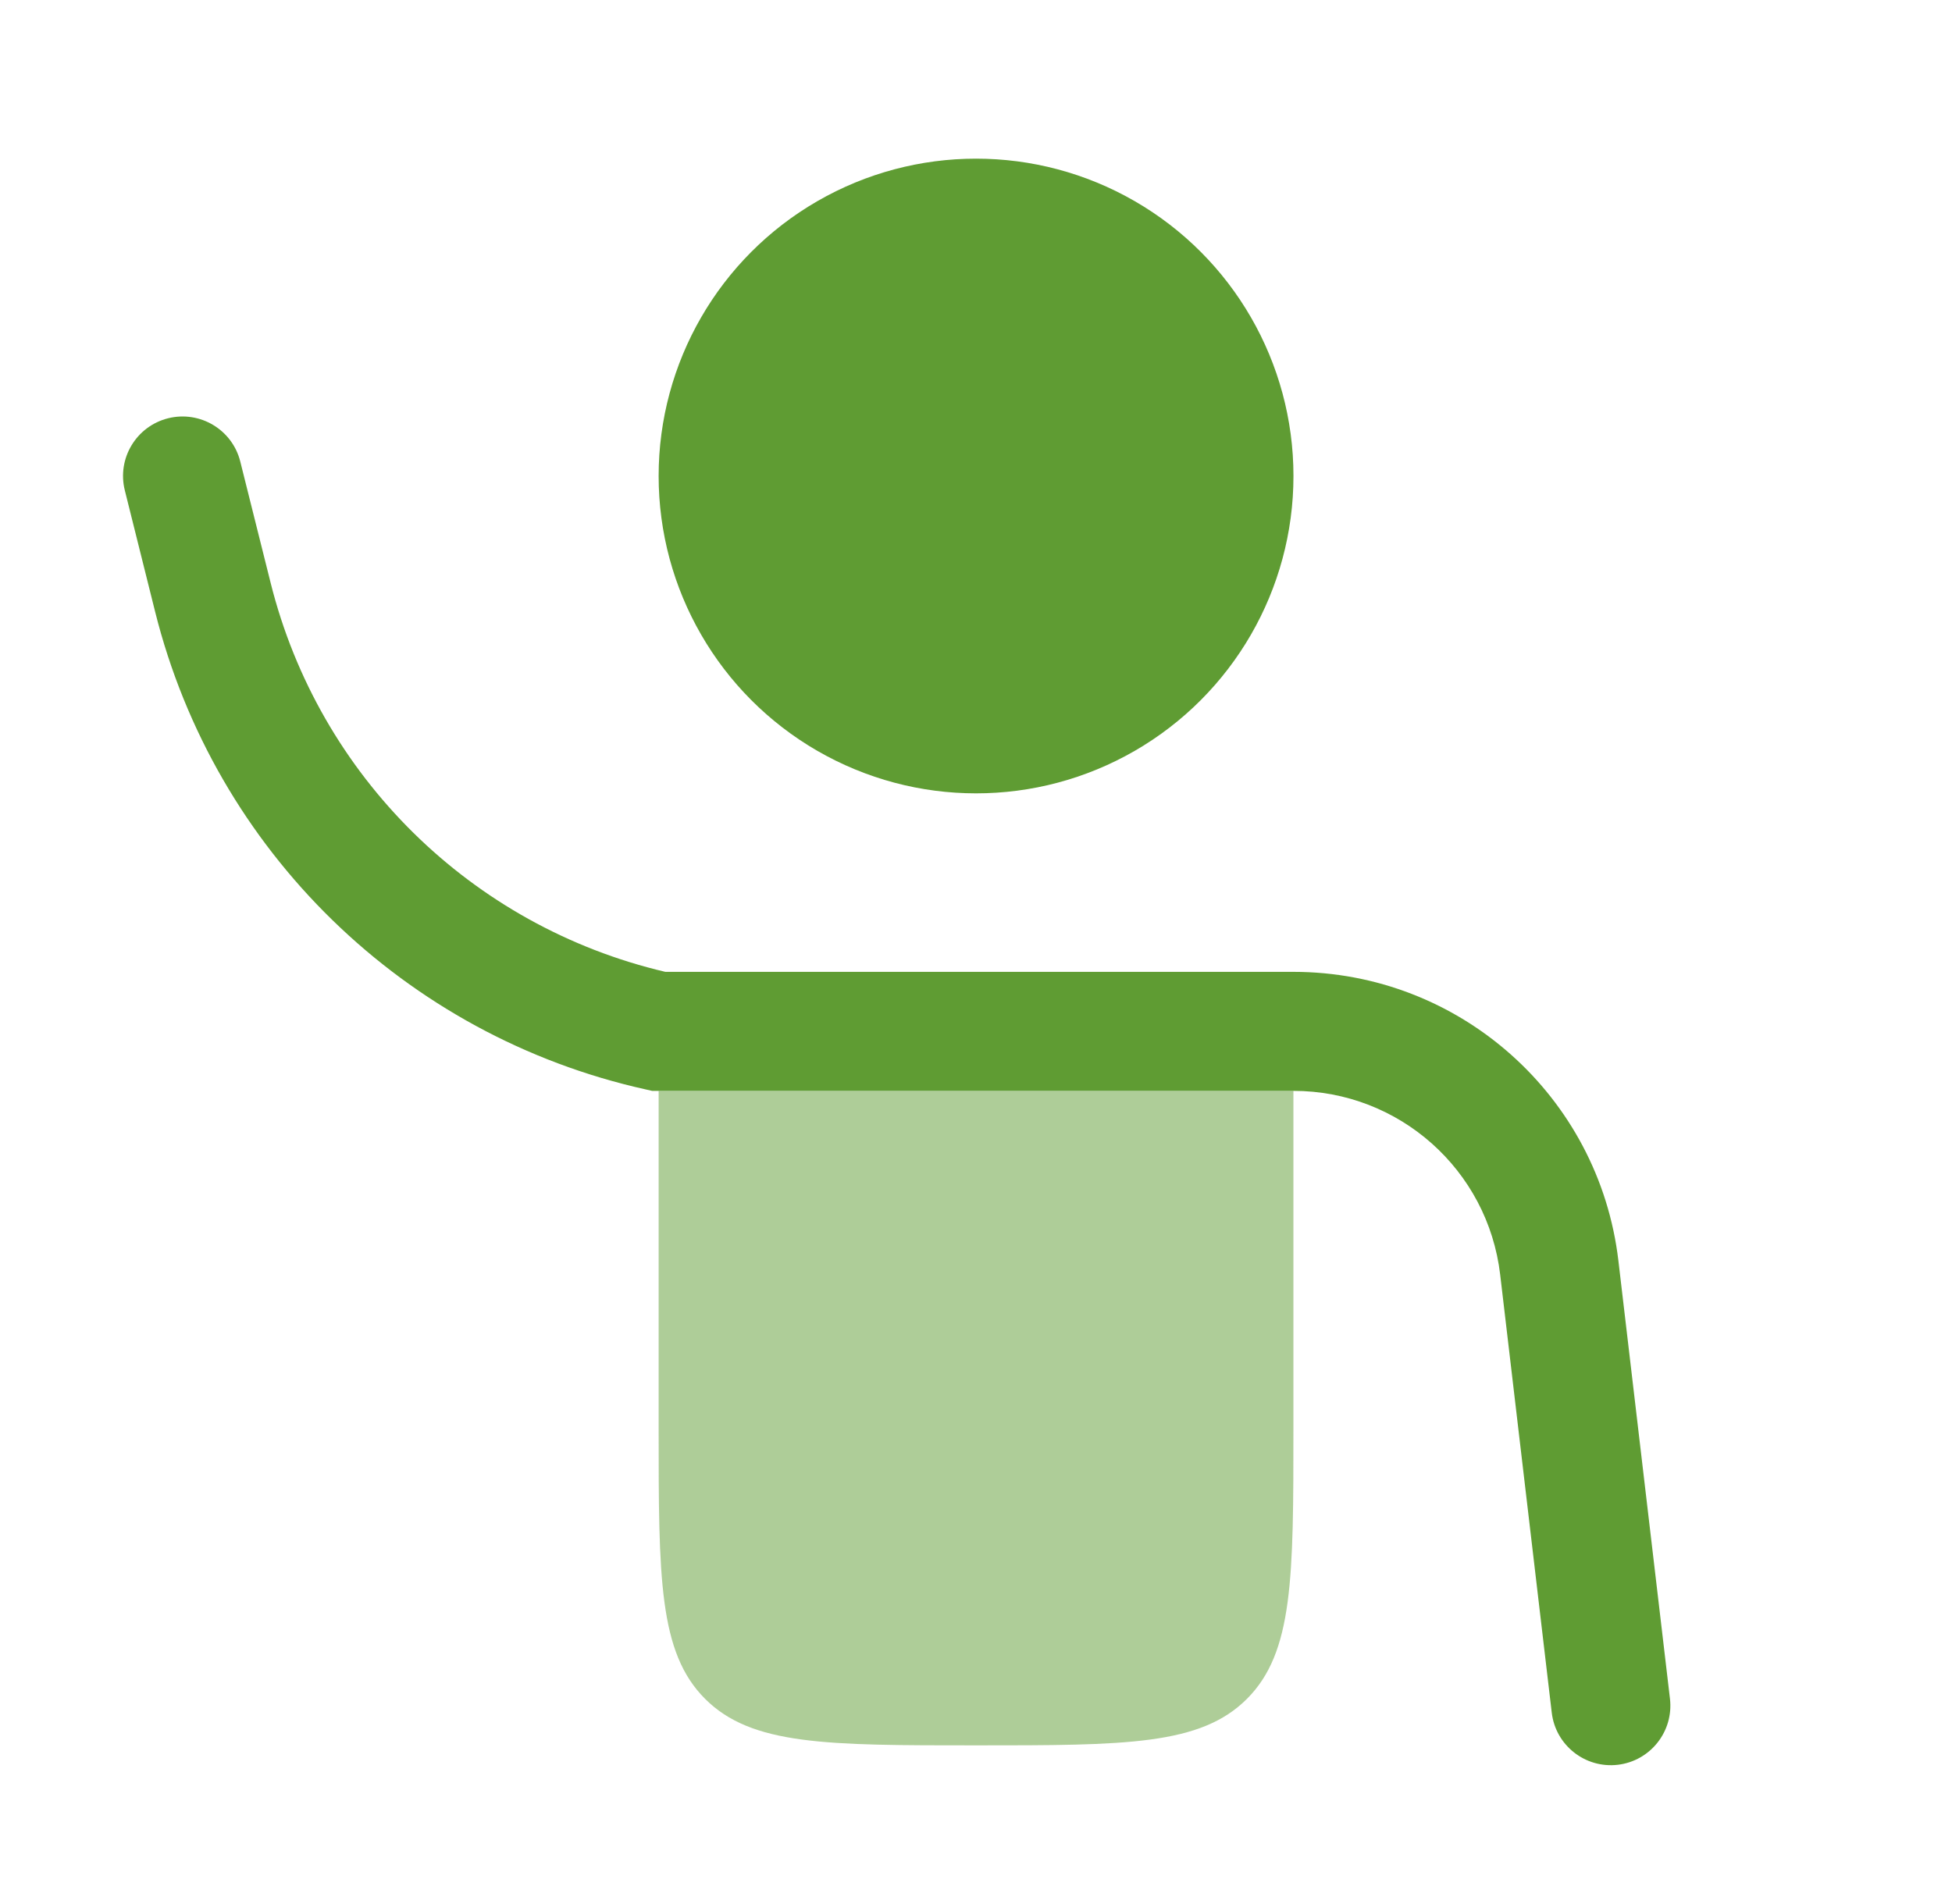
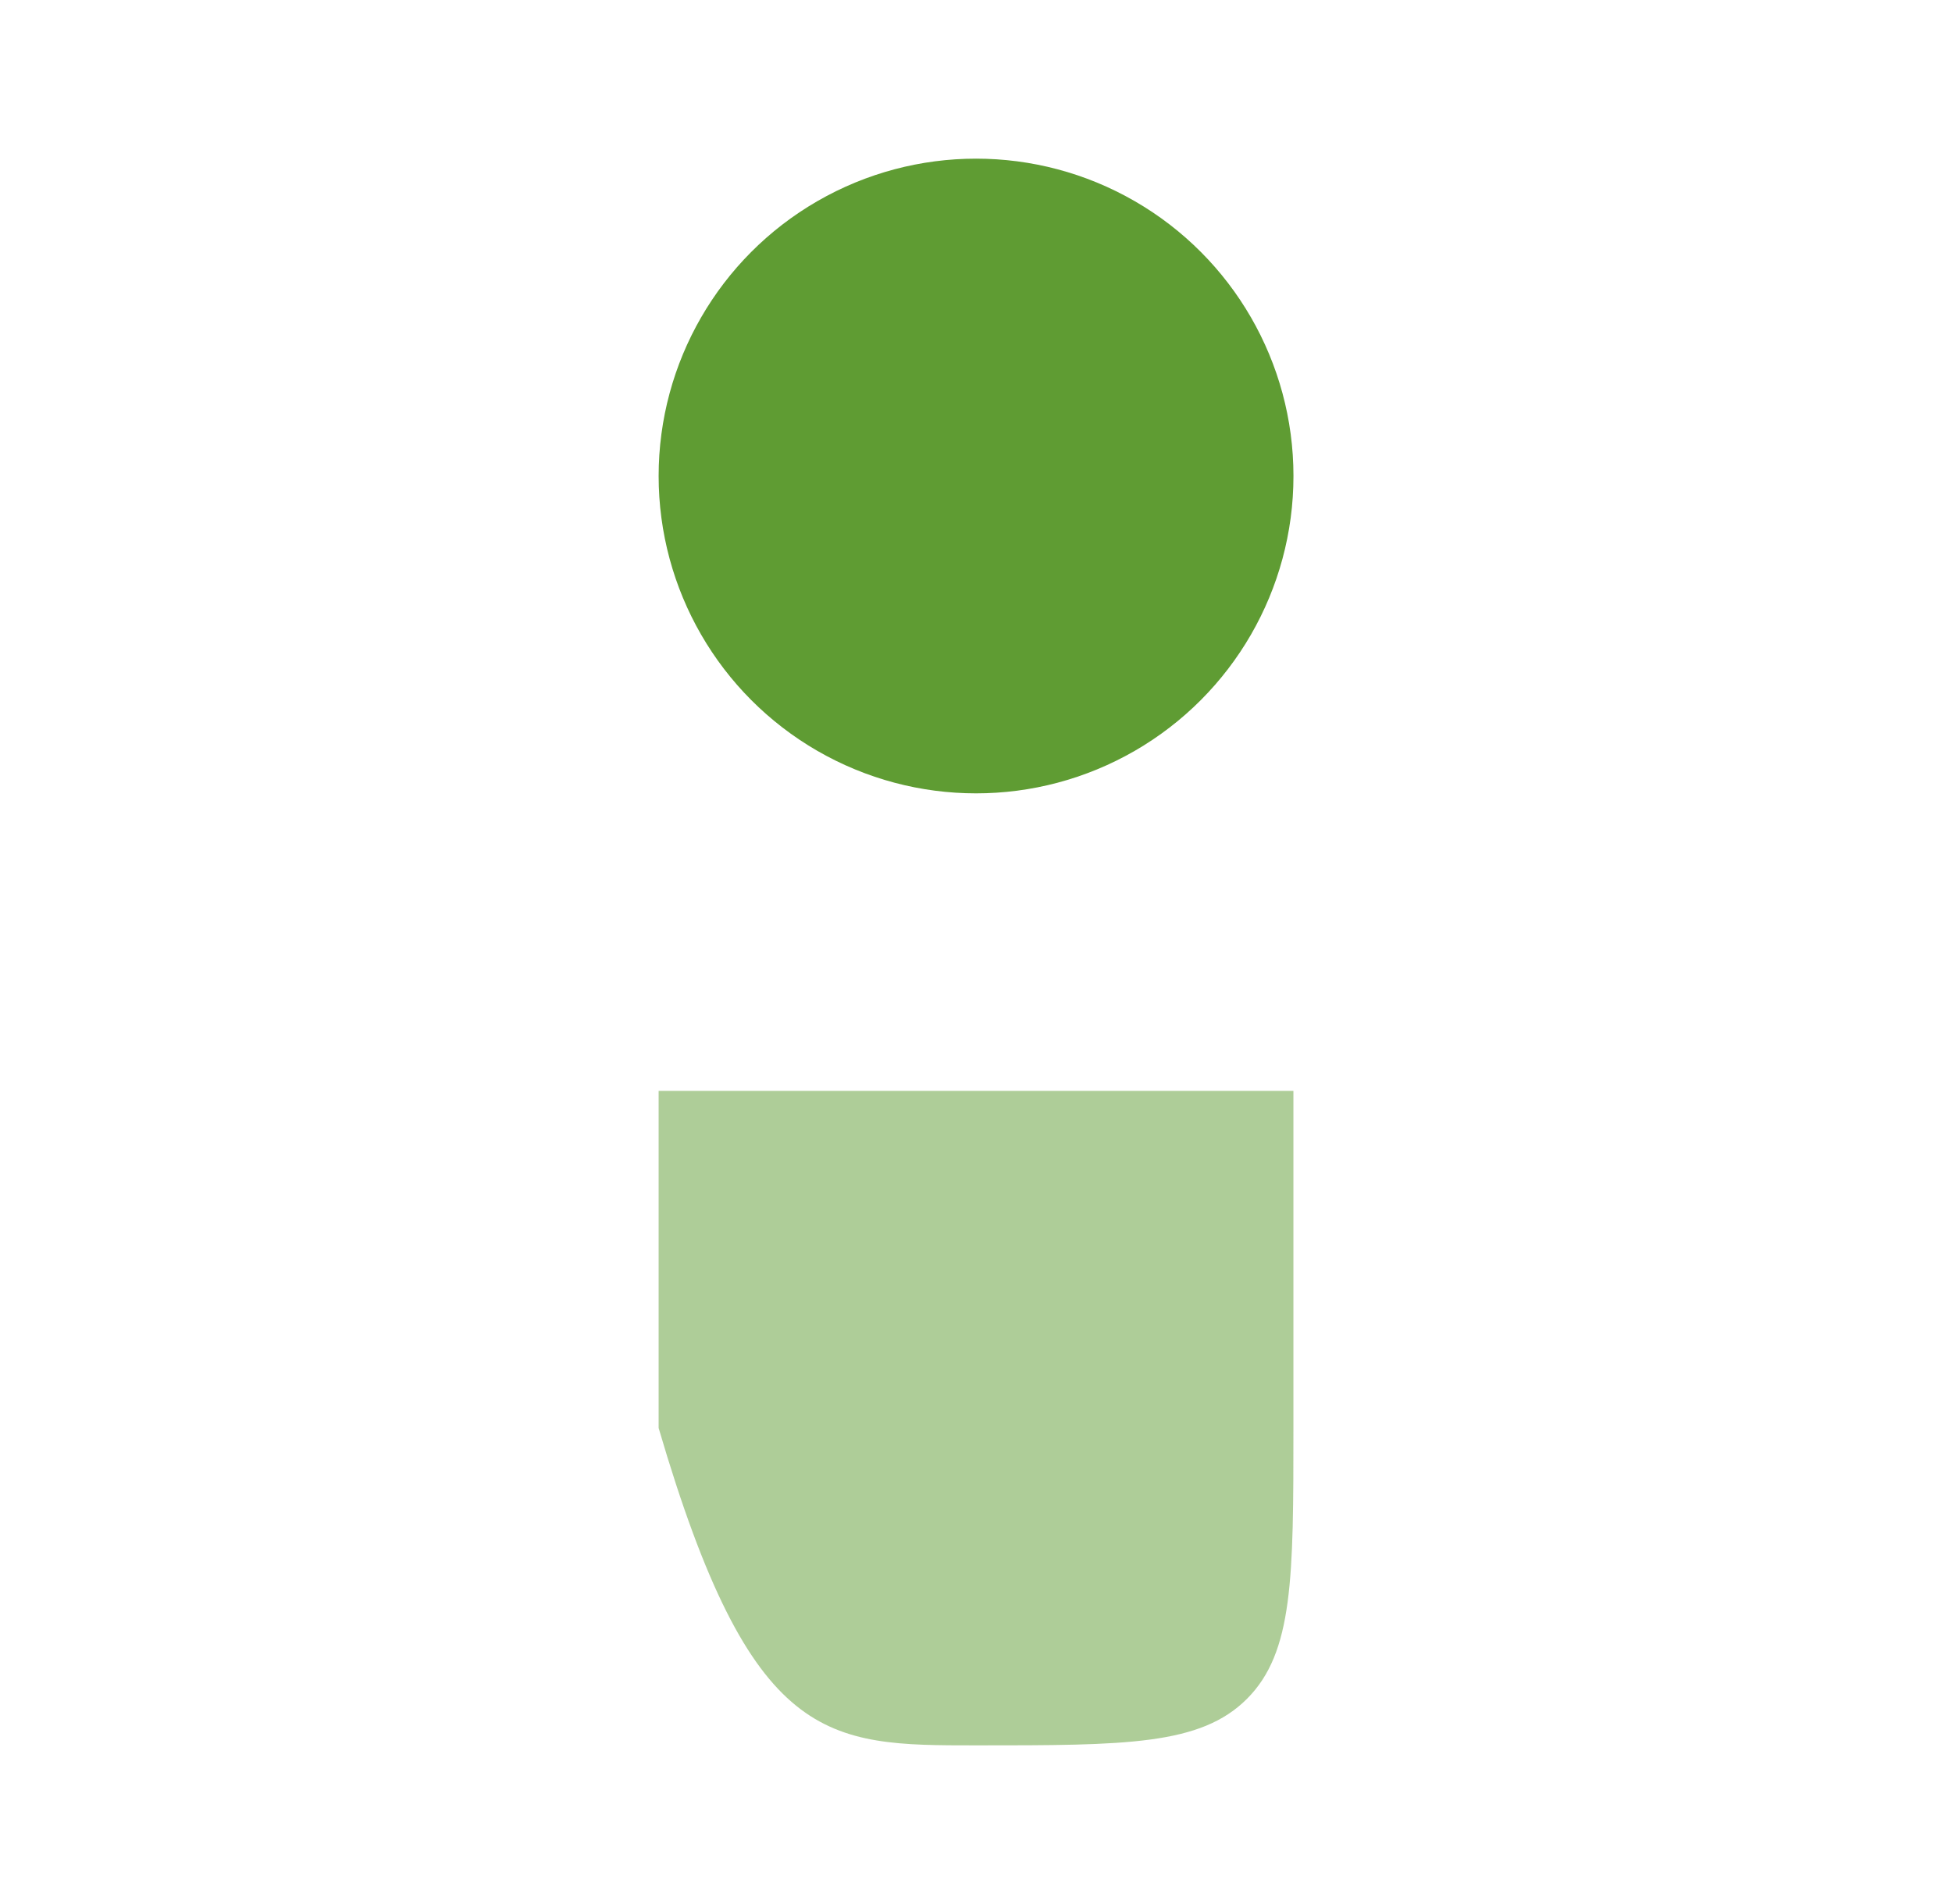
<svg xmlns="http://www.w3.org/2000/svg" fill="none" viewBox="0 0 41 40" height="40" width="41">
-   <path fill="#5F9C33" d="M3.531 8.787C4.201 8.62 4.88 9.027 5.047 9.697L5.684 12.243C6.7 16.309 9.903 19.461 13.975 20.417H27.168C30.653 20.417 33.586 23.025 33.993 26.486L35.076 35.687C35.156 36.373 34.666 36.994 33.98 37.075C33.295 37.155 32.673 36.665 32.593 35.979L31.51 26.779C31.251 24.576 29.385 22.917 27.168 22.917H13.697L13.563 22.887C8.504 21.763 4.515 17.877 3.258 12.85L2.622 10.303C2.454 9.633 2.861 8.955 3.531 8.787Z" clip-rule="evenodd" fill-rule="evenodd" />
-   <path fill="#5F9C33" d="M13.834 22.917V30C13.834 33.143 13.834 34.714 14.81 35.69C15.787 36.667 17.358 36.667 20.501 36.667C23.643 36.667 25.215 36.667 26.191 35.69C27.167 34.714 27.167 33.143 27.167 30V22.917H13.834Z" opacity="0.5" />
+   <path fill="#5F9C33" d="M13.834 22.917V30C15.787 36.667 17.358 36.667 20.501 36.667C23.643 36.667 25.215 36.667 26.191 35.69C27.167 34.714 27.167 33.143 27.167 30V22.917H13.834Z" opacity="0.5" />
  <circle fill="#5F9C33" r="6.667" cy="10" cx="20.501" />
</svg>